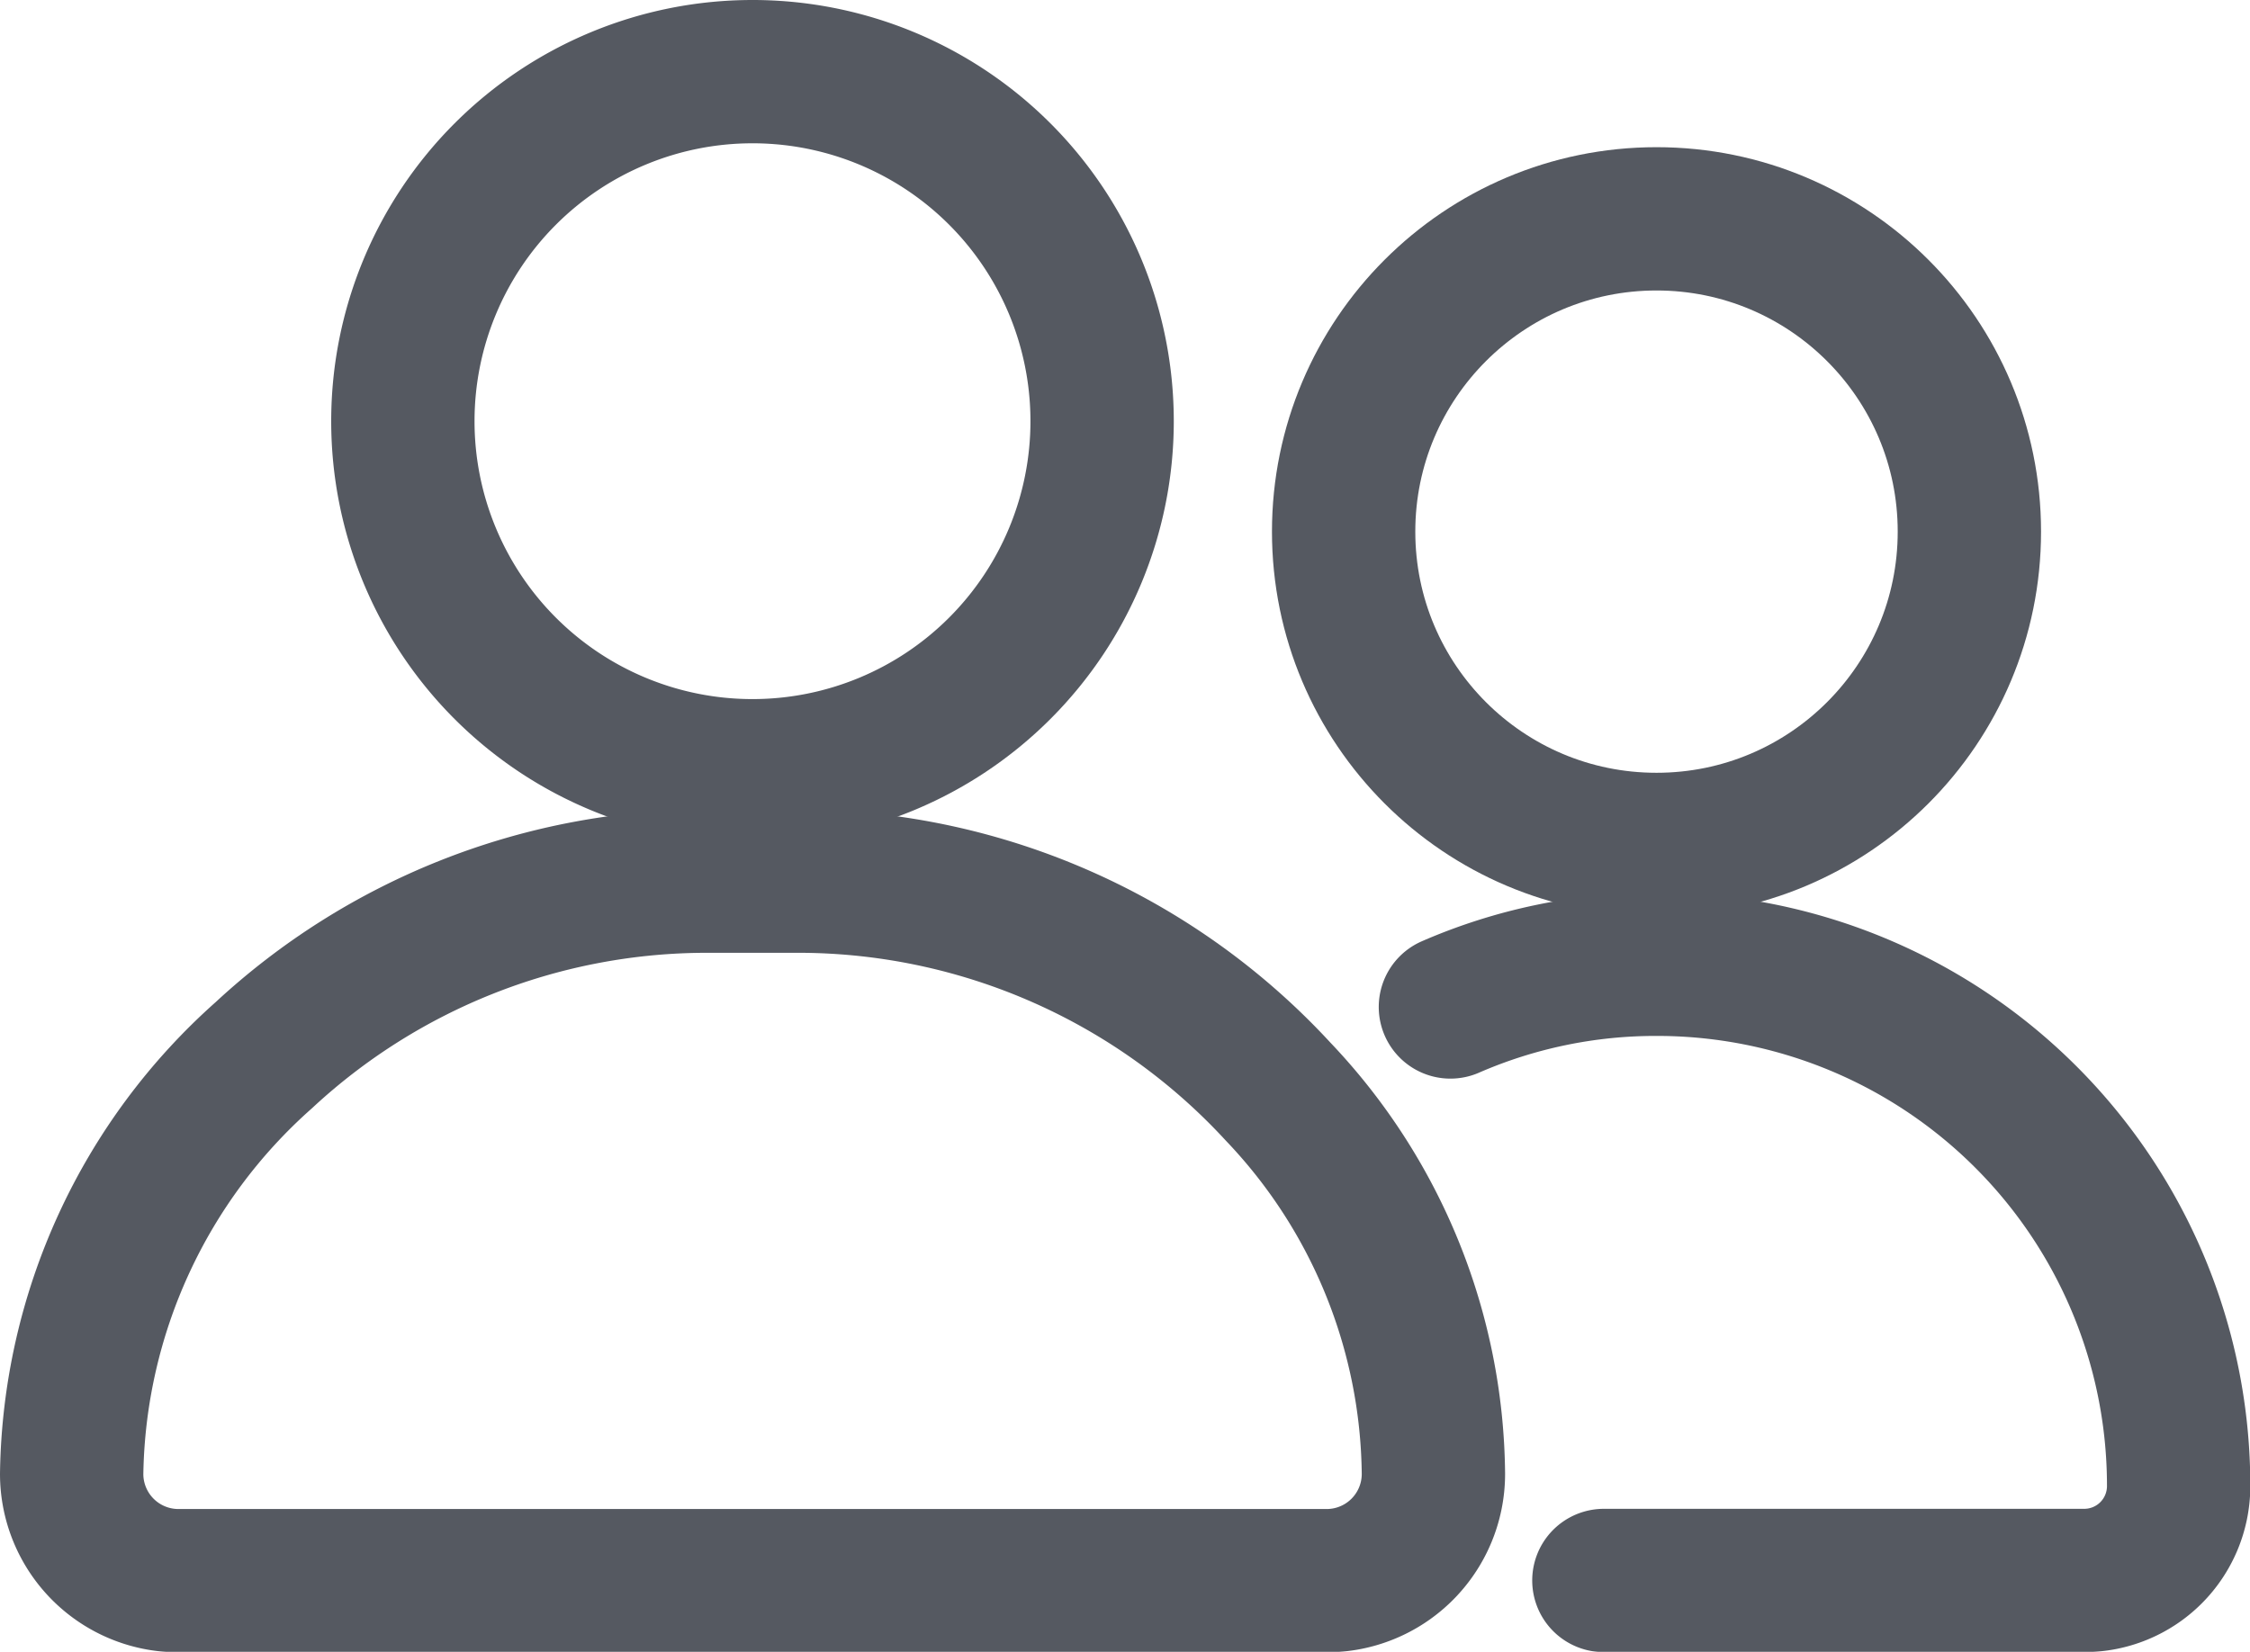
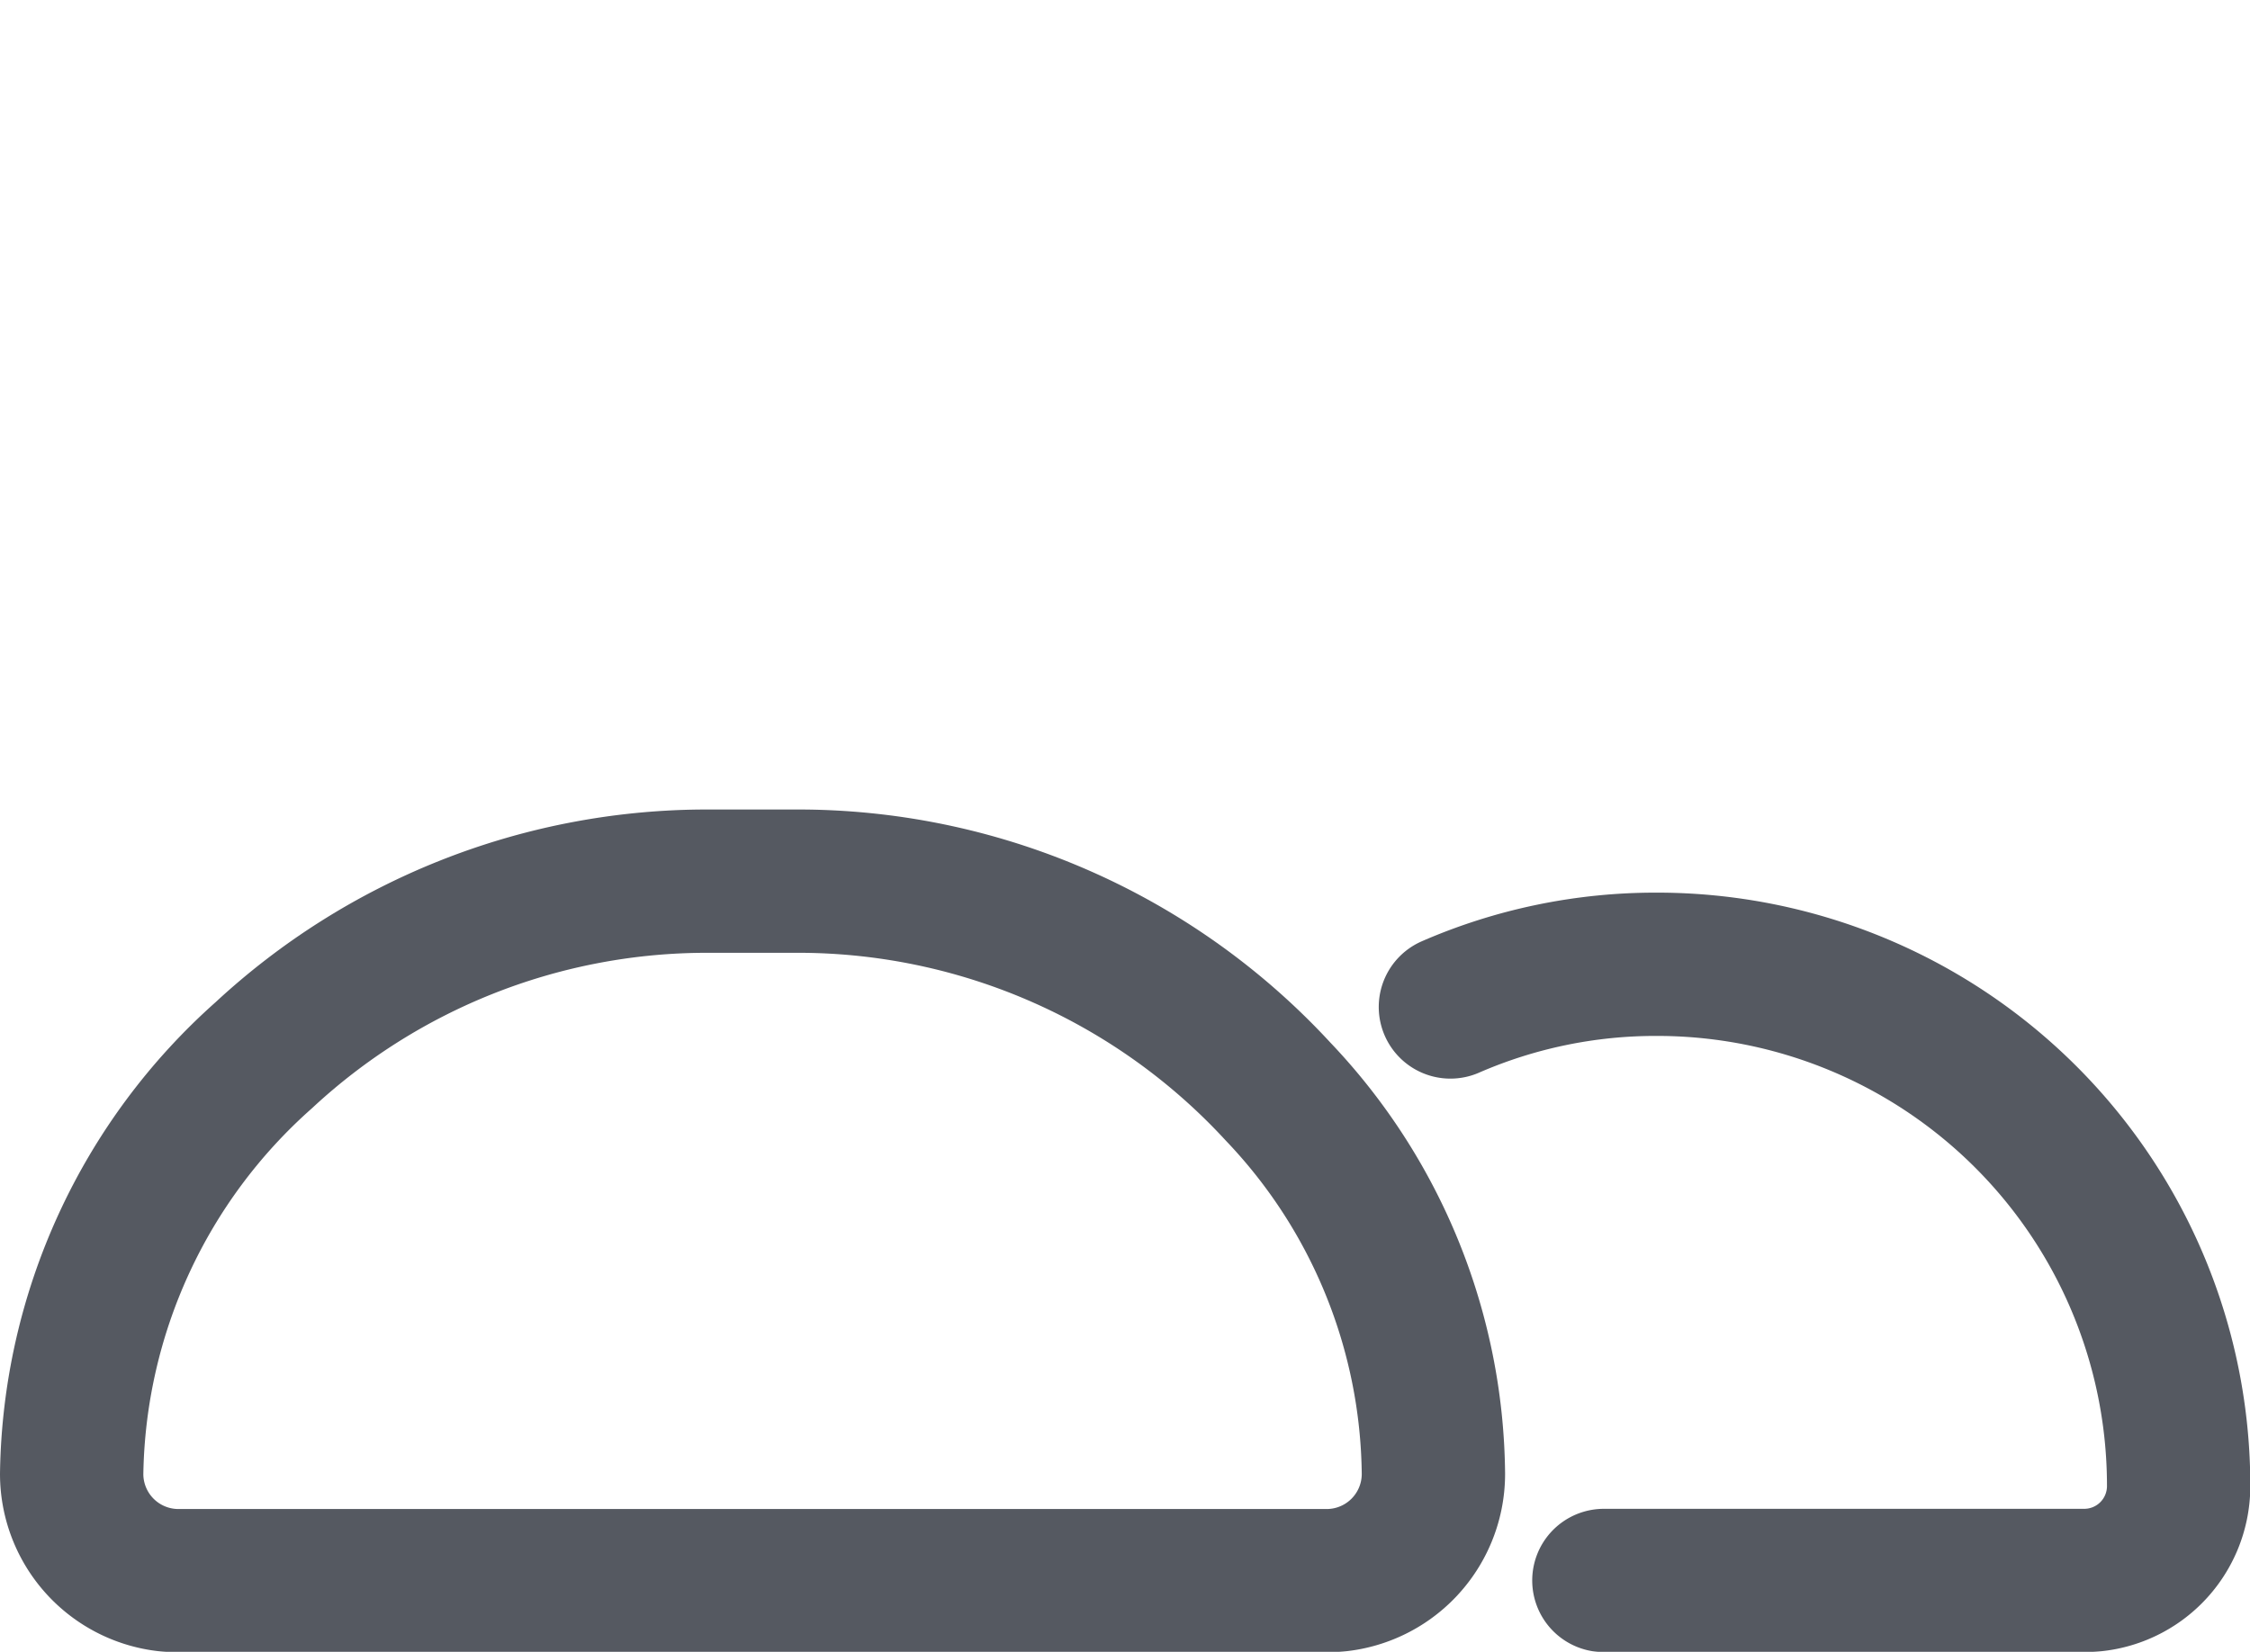
<svg xmlns="http://www.w3.org/2000/svg" width="21.977" height="16.139" viewBox="0 0 21.977 16.139">
  <g id="Group_327" data-name="Group 327" transform="translate(0.7 0.7)" opacity="0.8">
-     <circle id="Ellipse_73" data-name="Ellipse 73" cx="3.056" cy="3.056" r="3.056" transform="translate(12.424 1.438)" fill="none" stroke="#2b303a" stroke-linejoin="round" stroke-width="1.4" />
    <path id="Path_72" data-name="Path 72" d="M38.169,25.386a5.018,5.018,0,0,1,2.013-.417,5.094,5.094,0,0,1,5.1,5.1.922.922,0,0,1-.92.92H39.668" transform="translate(-24.702 -16.248)" fill="none" stroke="#2b303a" stroke-linecap="round" stroke-linejoin="round" stroke-width="1.4" />
    <path id="Path_73" data-name="Path 73" d="M14.01,28.5a1.043,1.043,0,0,1-1.043,1.043H1.752A1.043,1.043,0,0,1,.709,28.5a5.575,5.575,0,0,1,1.877-4.091,6.36,6.36,0,0,1,4.271-1.7H7.863a6.376,6.376,0,0,1,4.63,2.056A5.486,5.486,0,0,1,14.01,28.5Z" transform="translate(-0.709 -14.8)" fill="none" stroke="#2b303a" stroke-linejoin="round" stroke-width="1.4" />
-     <path id="Path_74" data-name="Path 74" d="M16.539,4.124A3.415,3.415,0,1,1,13.124.709,3.414,3.414,0,0,1,16.539,4.124Z" transform="translate(-6.474 -0.709)" fill="none" stroke="#2b303a" stroke-linejoin="round" stroke-width="1.4" />
  </g>
</svg>